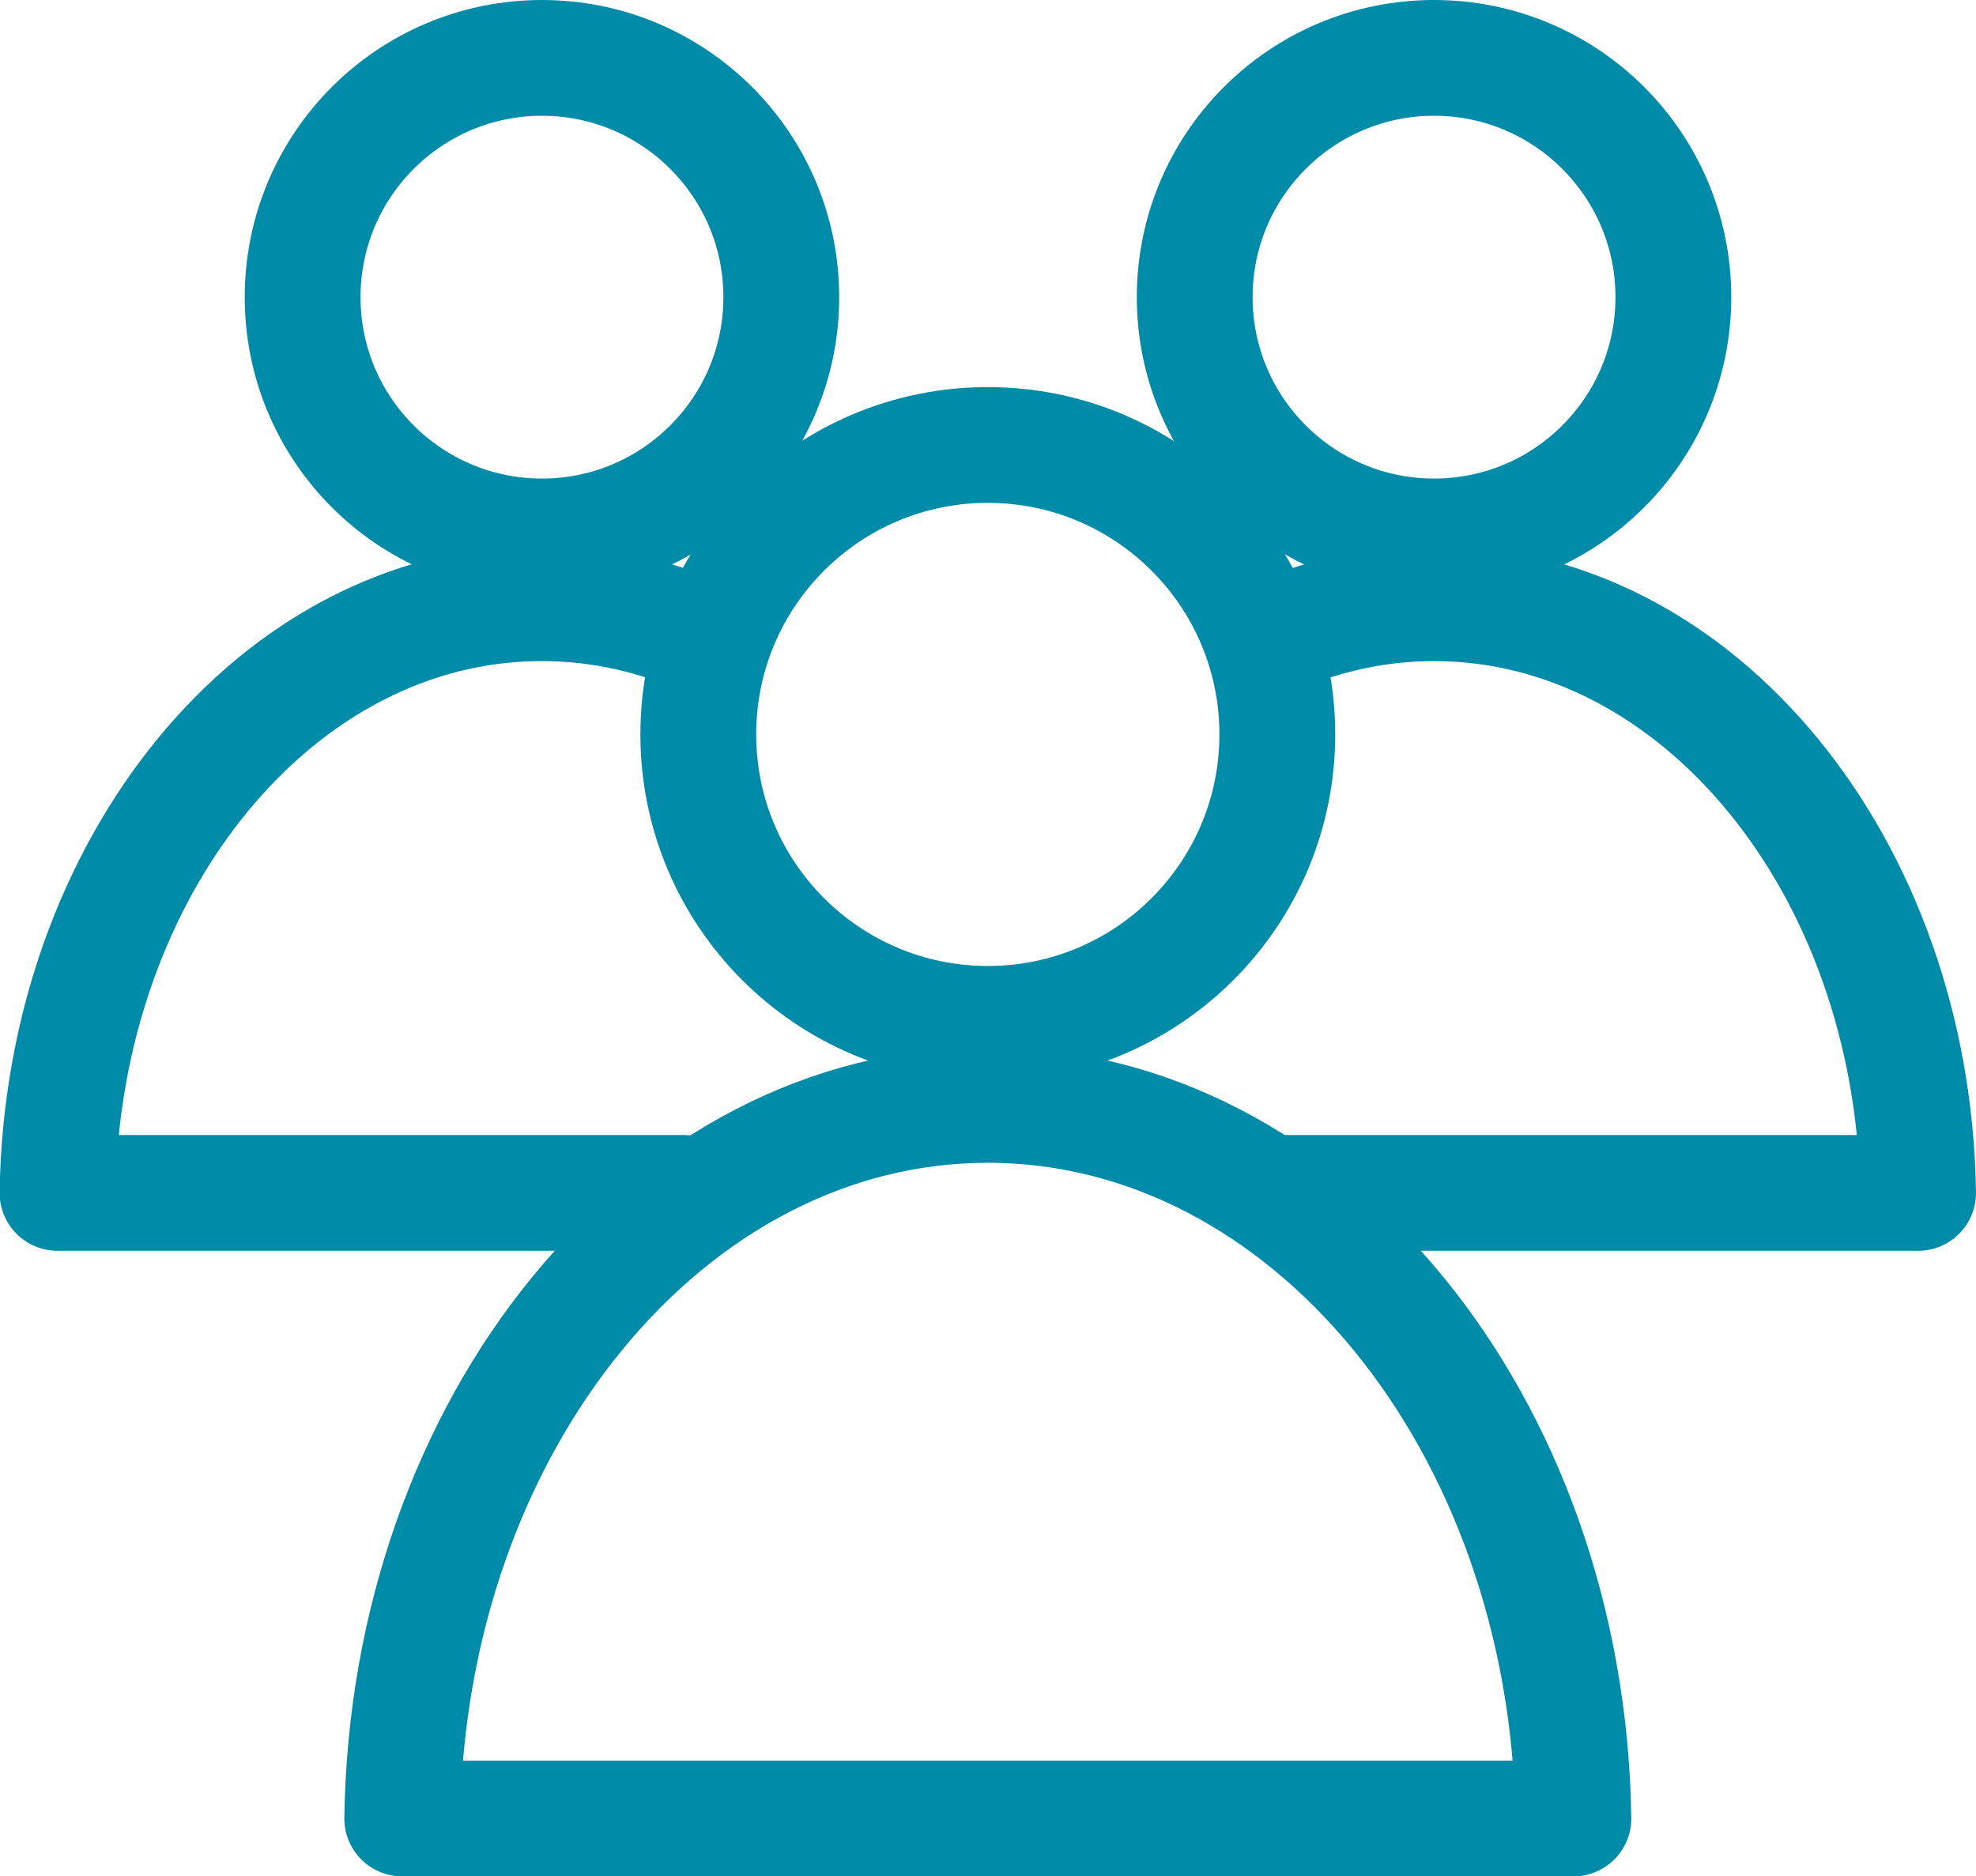
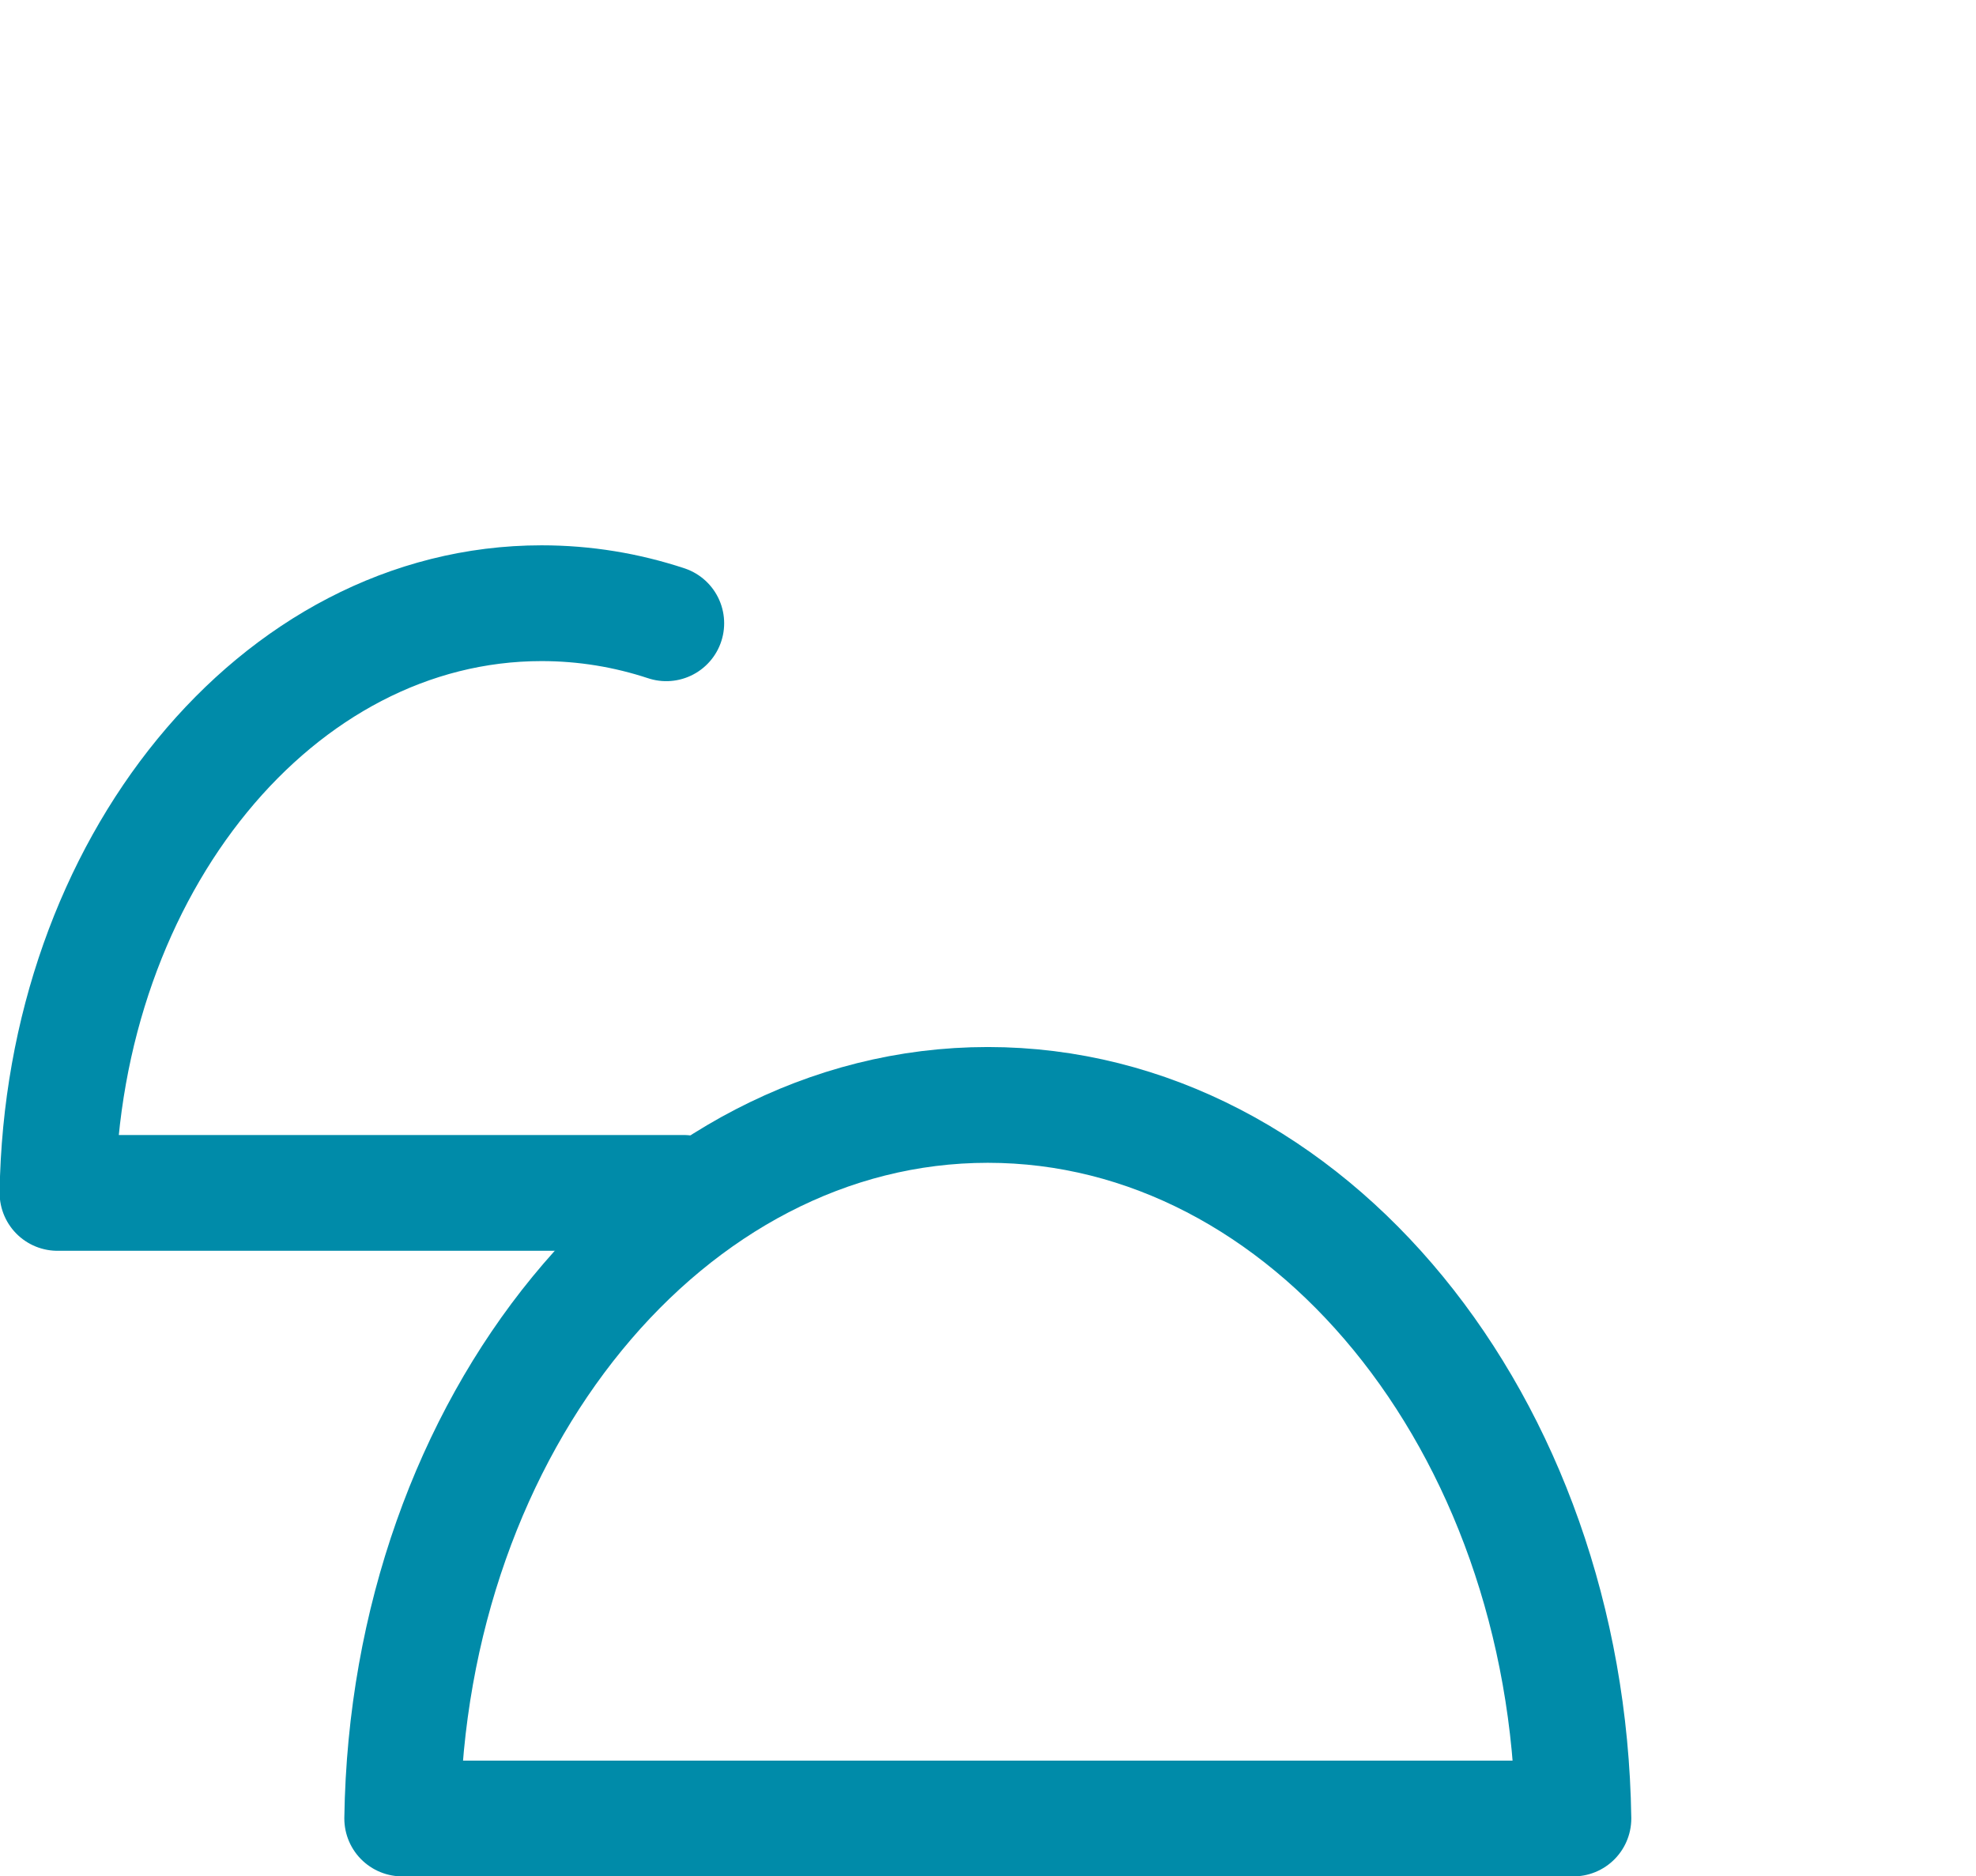
<svg xmlns="http://www.w3.org/2000/svg" id="Ebene_2" data-name="Ebene 2" viewBox="0 0 51.19 48.62">
  <defs>
    <style>
      .cls-1 {
        fill: none;
        stroke: #008ba9;
        stroke-linecap: round;
        stroke-linejoin: round;
        stroke-width: 3px;
      }
    </style>
  </defs>
  <g id="Layer_2" data-name="Layer 2">
    <g>
      <g>
-         <circle class="cls-1" cx="25.59" cy="19.03" r="7.5" />
        <path class="cls-1" d="m40.76,47.12c-.15-10.24-6.88-18.49-15.17-18.49s-15.02,8.25-15.17,18.49h30.34Z" />
      </g>
      <g>
        <g>
-           <circle class="cls-1" cx="14.04" cy="7.7" r="6.2" />
          <path class="cls-1" d="m17.26,16.15c-1.03-.34-2.11-.52-3.23-.52-6.85,0-12.41,6.82-12.54,15.28h16.22" />
        </g>
        <g>
-           <circle class="cls-1" cx="37.15" cy="7.7" r="6.2" />
-           <path class="cls-1" d="m33.13,16.45c1.26-.53,2.62-.82,4.02-.82,6.85,0,12.41,6.82,12.54,15.28h-16.37" />
-         </g>
+           </g>
      </g>
    </g>
  </g>
</svg>